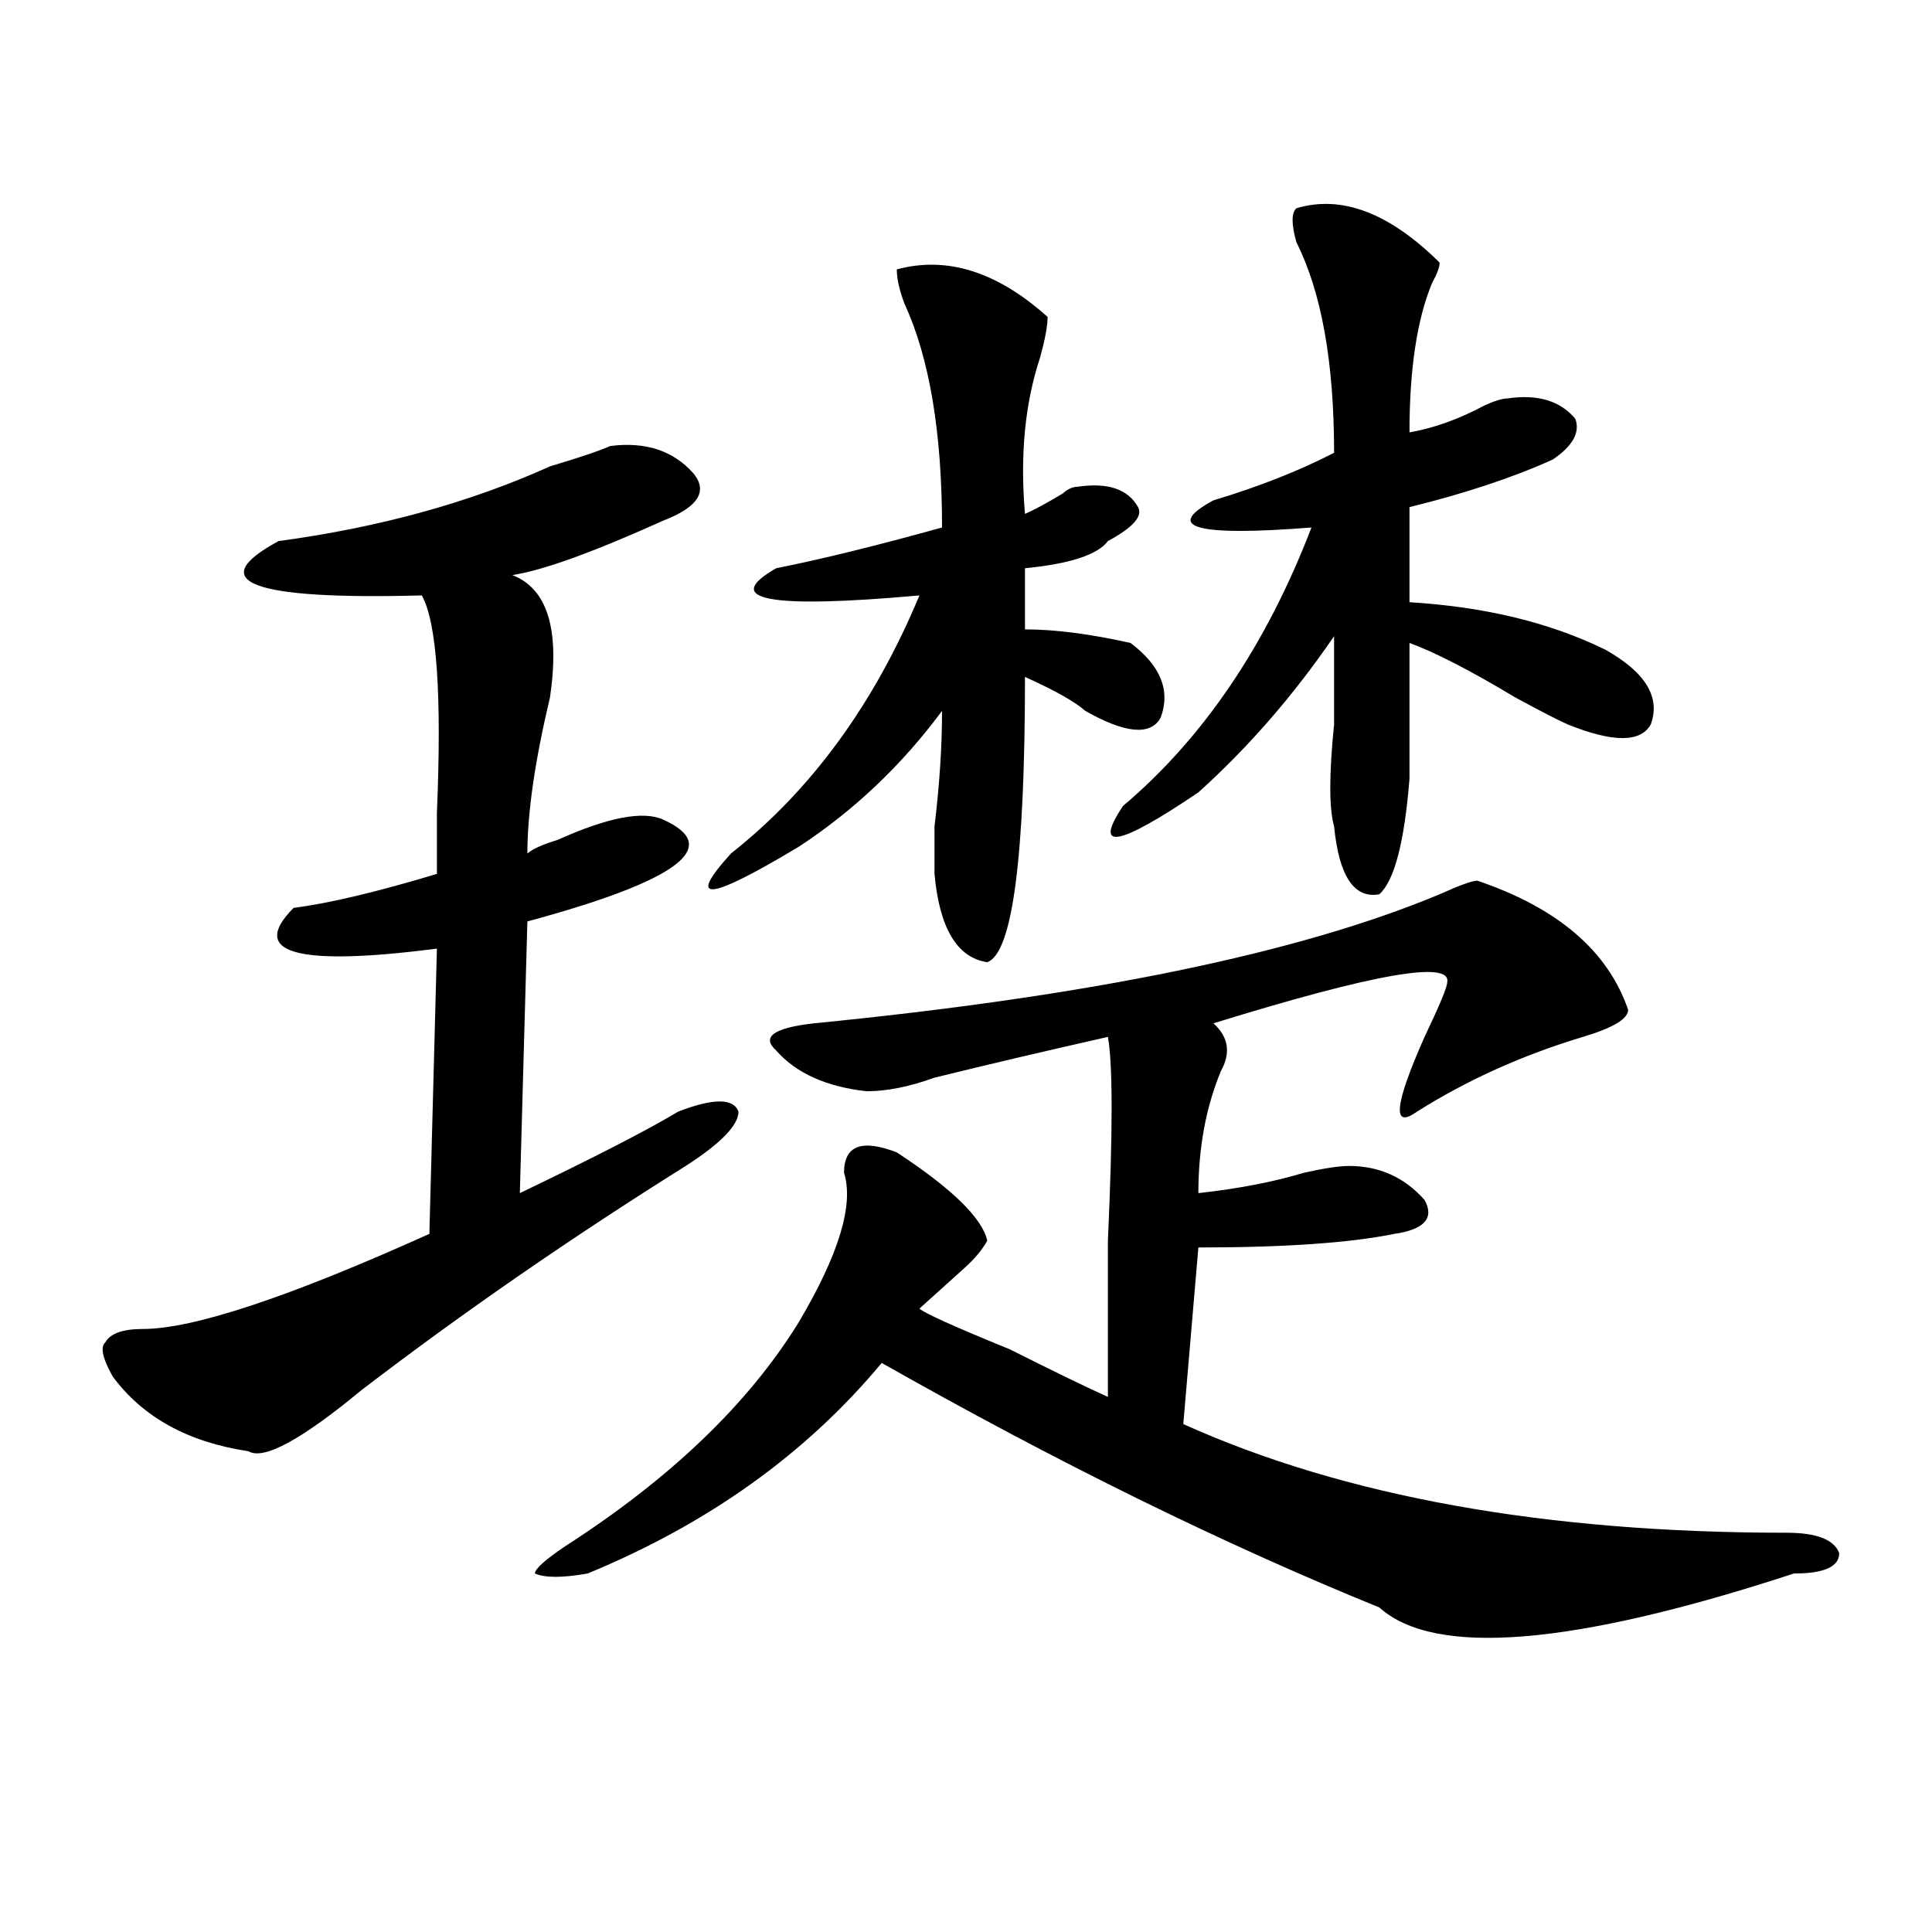
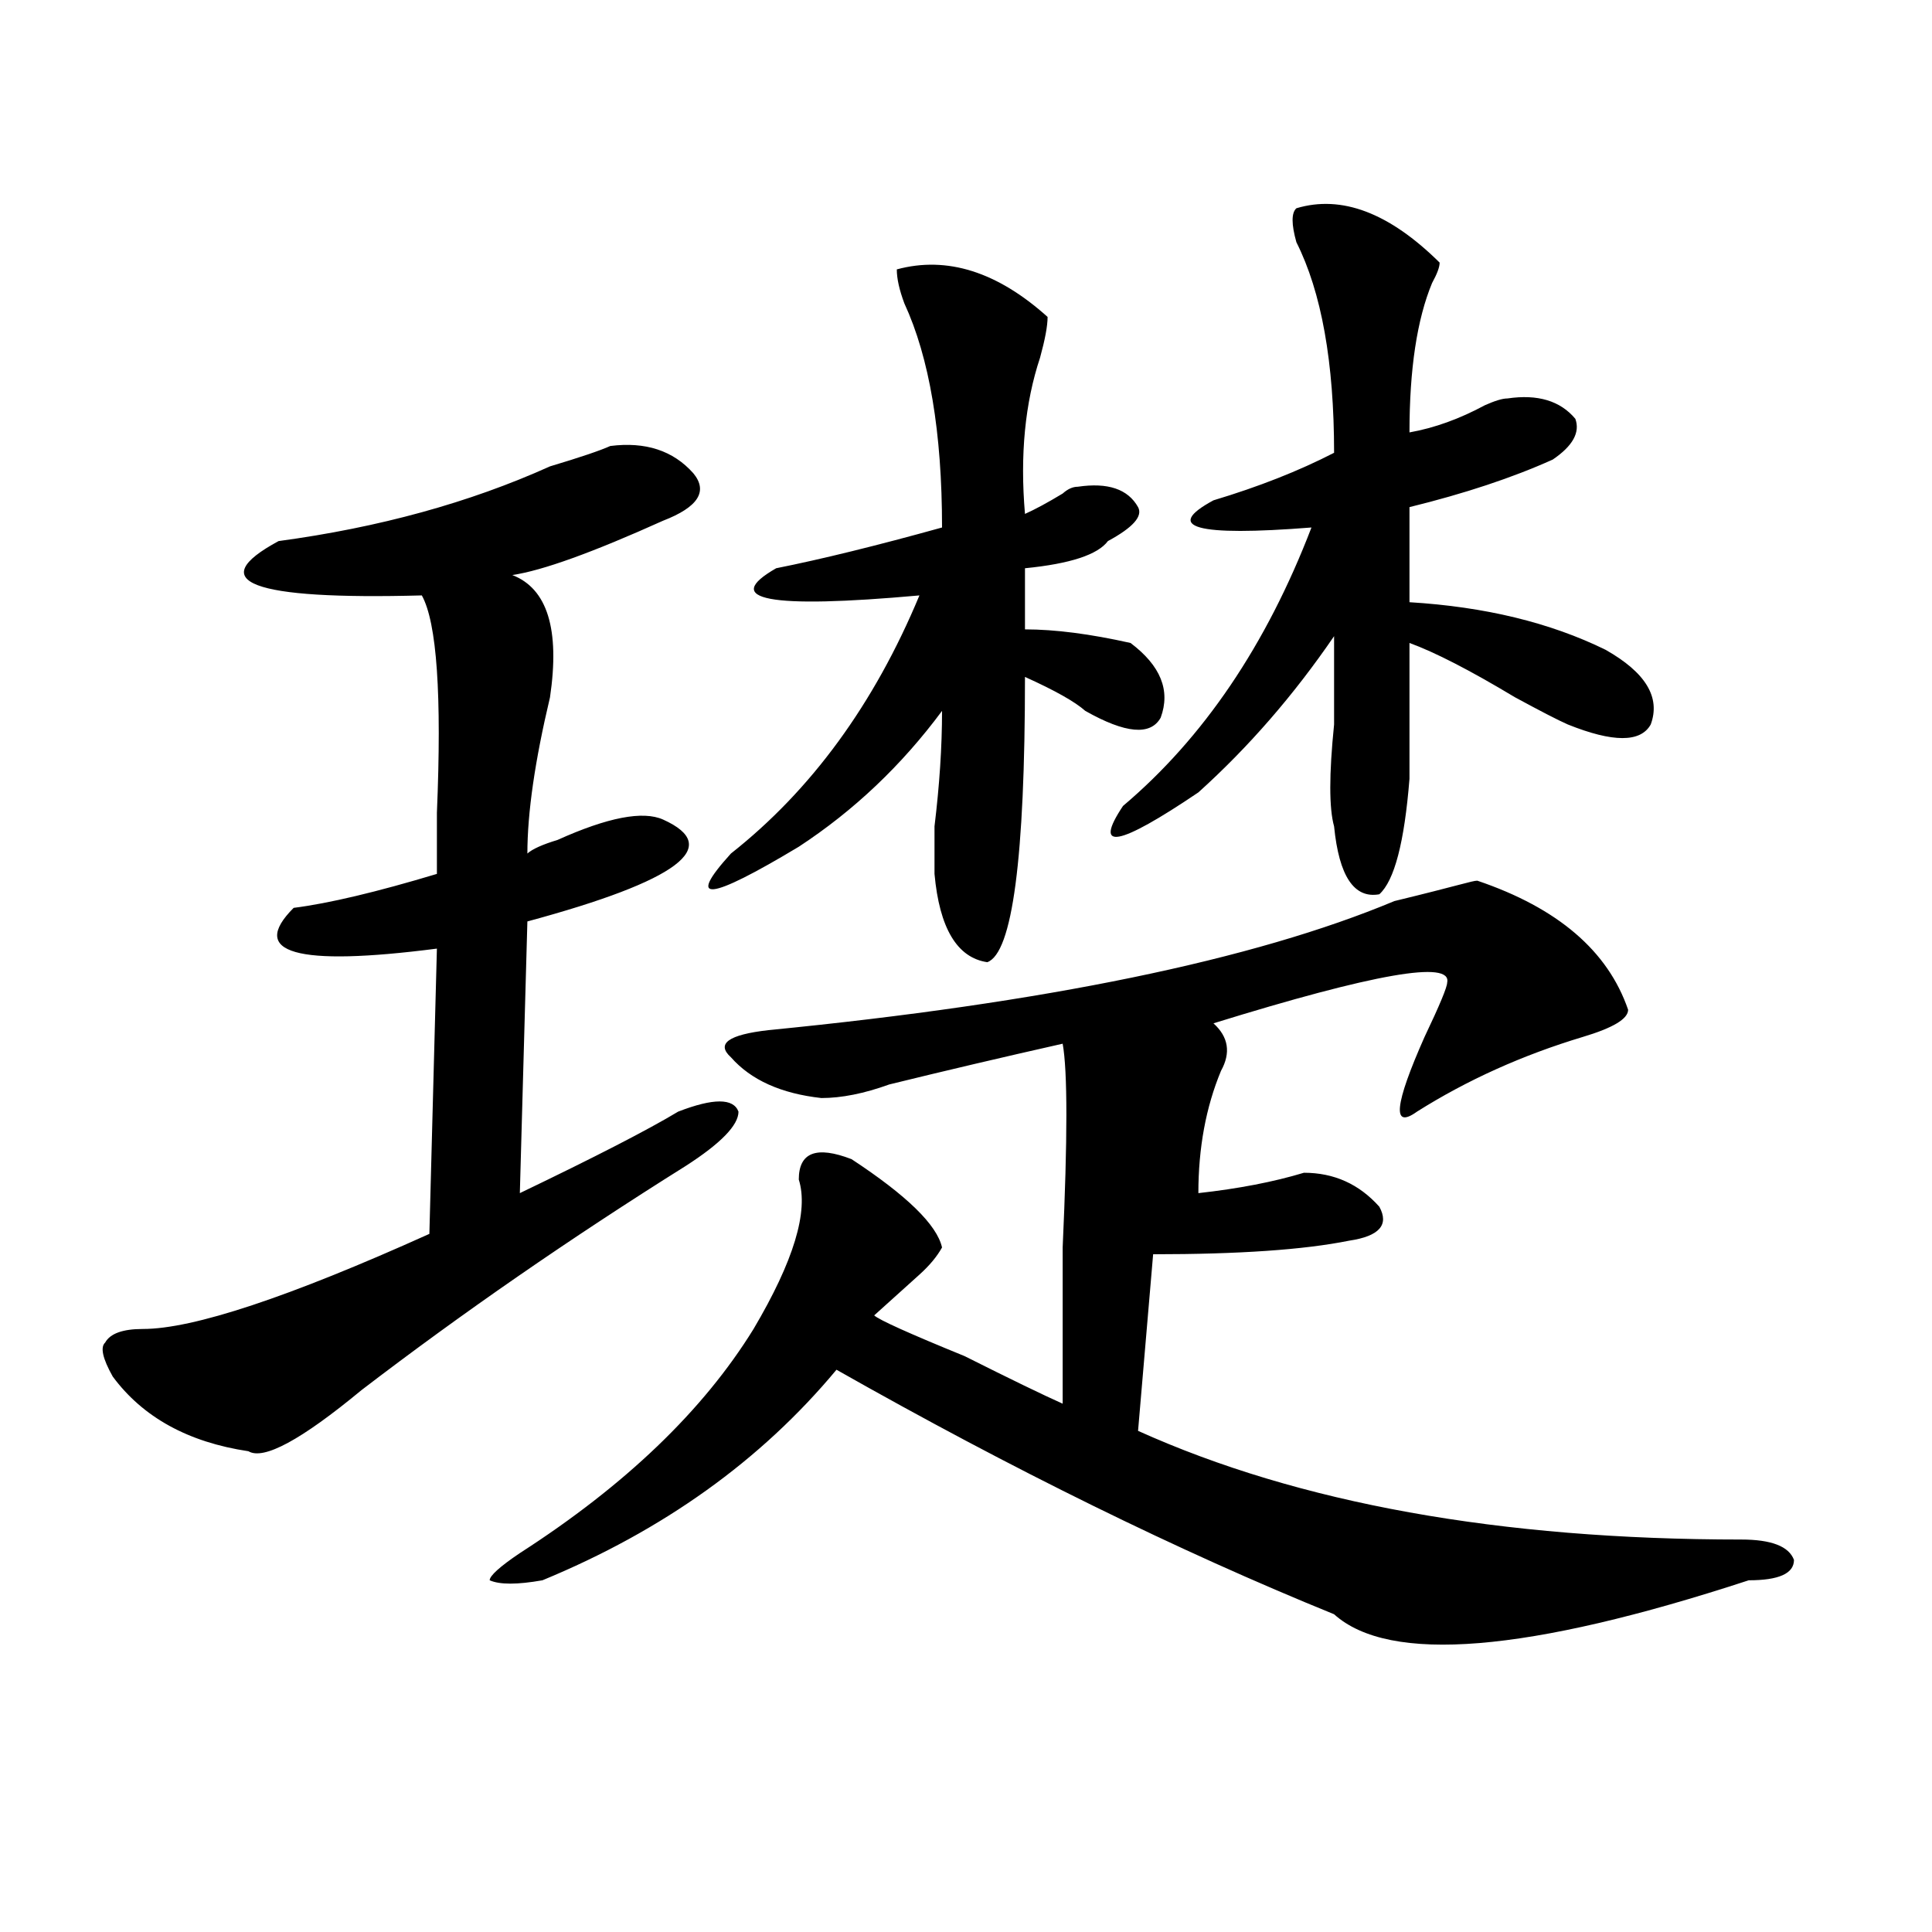
<svg xmlns="http://www.w3.org/2000/svg" version="1.1" id="图层_1" x="0px" y="0px" width="1000px" height="1000px" viewBox="0 0 1000 1000" enable-background="new 0 0 1000 1000" xml:space="preserve">
-   <path d="M315.895,230.844c18.17-2.307,32.499,2.362,42.926,14.063c7.805,9.393,2.561,17.578-15.609,24.609  c-36.463,16.425-62.438,25.818-78.047,28.125c18.17,7.031,24.694,28.125,19.512,63.281c-7.805,32.849-11.707,59.766-11.707,80.859  c2.561-2.307,7.805-4.669,15.609-7.031c25.975-11.7,44.206-15.216,54.633-10.547c31.219,14.063,7.805,31.641-70.242,52.734  l-3.902,140.625c39.023-18.732,66.34-32.794,81.949-42.188c18.17-7.031,28.597-7.031,31.219,0c0,7.031-9.146,16.425-27.316,28.125  c-59.877,37.518-115.79,76.19-167.801,116.016c-31.219,25.818-50.73,36.365-58.535,31.641  c-31.219-4.669-54.633-17.578-70.242-38.672c-5.244-9.338-6.524-15.216-3.902-17.578c2.561-4.669,9.085-7.031,19.512-7.031  c25.975,0,75.425-16.37,148.289-49.219L226.141,491c-72.864,9.393-97.559,2.362-74.145-21.094  c18.17-2.307,42.926-8.185,74.145-17.578c0-7.031,0-17.578,0-31.641c2.561-60.919,0-98.438-7.805-112.5  c-88.474,2.362-113.168-7.031-74.145-28.125c52.011-7.031,98.839-19.885,140.484-38.672  C300.285,236.721,310.65,233.206,315.895,230.844z M764.664,455.844c41.584,14.063,67.62,36.365,78.047,66.797  c0,4.724-7.805,9.393-23.414,14.063c-31.219,9.393-59.877,22.302-85.852,38.672c-13.049,9.393-11.707-3.516,3.902-38.672  c7.805-16.37,11.707-25.763,11.707-28.125c2.561-11.7-37.743-4.669-120.973,21.094c7.805,7.031,9.085,15.271,3.902,24.609  c-7.805,18.787-11.707,39.88-11.707,63.281c20.792-2.307,39.023-5.823,54.633-10.547c10.365-2.307,18.17-3.516,23.414-3.516  c15.609,0,28.597,5.878,39.023,17.578c5.183,9.393,0,15.271-15.609,17.578c-23.414,4.724-57.255,7.031-101.461,7.031l-7.805,91.406  c83.229,37.518,187.313,56.25,312.188,56.25c15.609,0,24.694,3.516,27.316,10.547c0,7.031-7.805,10.547-23.414,10.547  c-114.51,37.463-186.032,43.341-214.629,17.578c-80.669-32.794-166.521-74.982-257.555-126.563  c-39.023,46.912-89.754,83.221-152.191,108.984c-13.049,2.307-22.134,2.307-27.316,0c0-2.307,5.183-7.031,15.609-14.063  c54.633-35.156,94.937-73.828,120.973-116.016c20.792-35.156,28.597-60.919,23.414-77.344c0-14.063,9.085-17.578,27.316-10.547  c28.597,18.787,44.206,34.003,46.828,45.703c-2.622,4.724-6.524,9.393-11.707,14.063c-7.805,7.031-15.609,14.063-23.414,21.094  c2.561,2.362,18.17,9.393,46.828,21.094c23.414,11.755,40.304,19.94,50.73,24.609c0-18.732,0-45.703,0-80.859  c2.561-56.25,2.561-91.406,0-105.469c-31.219,7.031-61.157,14.063-89.754,21.094c-13.049,4.724-24.756,7.031-35.121,7.031  c-20.854-2.307-36.463-9.338-46.828-21.094c-7.805-7.031-1.342-11.7,19.512-14.063c143.045-14.063,251.03-36.31,323.895-66.797  C755.518,458.206,762.042,455.844,764.664,455.844z M464.184,139.437c25.975-7.031,52.011,1.208,78.047,24.609  c0,4.724-1.342,11.755-3.902,21.094c-7.805,23.456-10.427,50.427-7.805,80.859c5.183-2.307,11.707-5.823,19.512-10.547  c2.561-2.307,5.183-3.516,7.805-3.516c15.609-2.307,25.975,1.208,31.219,10.547c2.561,4.724-2.622,10.547-15.609,17.578  c-5.244,7.031-19.512,11.755-42.926,14.063v31.641c15.609,0,33.779,2.362,54.633,7.031c15.609,11.755,20.792,24.609,15.609,38.672  c-5.244,9.393-18.231,8.24-39.023-3.516c-5.244-4.669-15.609-10.547-31.219-17.578c0,93.768-6.524,142.987-19.512,147.656  c-15.609-2.307-24.756-17.578-27.316-45.703c0-4.669,0-12.854,0-24.609c2.561-21.094,3.902-40.979,3.902-59.766  c-20.854,28.125-45.548,51.581-74.145,70.313c-46.828,28.125-58.535,29.333-35.121,3.516  c41.584-32.794,74.145-77.344,97.559-133.594c-78.047,7.031-102.803,2.362-74.145-14.063c23.414-4.669,52.011-11.7,85.852-21.094  c0-49.219-6.524-87.891-19.512-116.016C465.464,149.984,464.184,144.161,464.184,139.437z M671.008,107.797  c23.414-7.031,48.108,2.362,74.145,28.125c0,2.362-1.342,5.878-3.902,10.547c-7.805,18.787-11.707,44.55-11.707,77.344  c12.987-2.307,25.975-7.031,39.023-14.063c5.183-2.307,9.085-3.516,11.707-3.516c15.609-2.307,27.316,1.208,35.121,10.547  c2.561,7.031-1.342,14.063-11.707,21.094c-20.854,9.393-45.548,17.578-74.145,24.609v49.219  c39.023,2.362,72.803,10.547,101.461,24.609c20.792,11.755,28.597,24.609,23.414,38.672c-5.244,9.393-19.512,9.393-42.926,0  c-5.244-2.307-14.329-7.031-27.316-14.063c-23.414-14.063-41.646-23.401-54.633-28.125c0,16.425,0,39.88,0,70.313  c-2.622,32.849-7.805,52.734-15.609,59.766c-13.049,2.362-20.854-9.338-23.414-35.156c-2.622-9.338-2.622-26.917,0-52.734  c0-18.732,0-33.948,0-45.703c-20.854,30.487-44.268,57.458-70.242,80.859c-41.646,28.125-54.633,30.487-39.023,7.031  c41.584-35.156,74.145-83.167,97.559-144.141c-59.877,4.724-76.767,0-50.73-14.063c23.414-7.031,44.206-15.216,62.438-24.609  c0-46.857-6.524-83.167-19.512-108.984C668.386,116.036,668.386,110.159,671.008,107.797z" />
+   <path d="M315.895,230.844c18.17-2.307,32.499,2.362,42.926,14.063c7.805,9.393,2.561,17.578-15.609,24.609  c-36.463,16.425-62.438,25.818-78.047,28.125c18.17,7.031,24.694,28.125,19.512,63.281c-7.805,32.849-11.707,59.766-11.707,80.859  c2.561-2.307,7.805-4.669,15.609-7.031c25.975-11.7,44.206-15.216,54.633-10.547c31.219,14.063,7.805,31.641-70.242,52.734  l-3.902,140.625c39.023-18.732,66.34-32.794,81.949-42.188c18.17-7.031,28.597-7.031,31.219,0c0,7.031-9.146,16.425-27.316,28.125  c-59.877,37.518-115.79,76.19-167.801,116.016c-31.219,25.818-50.73,36.365-58.535,31.641  c-31.219-4.669-54.633-17.578-70.242-38.672c-5.244-9.338-6.524-15.216-3.902-17.578c2.561-4.669,9.085-7.031,19.512-7.031  c25.975,0,75.425-16.37,148.289-49.219L226.141,491c-72.864,9.393-97.559,2.362-74.145-21.094  c18.17-2.307,42.926-8.185,74.145-17.578c0-7.031,0-17.578,0-31.641c2.561-60.919,0-98.438-7.805-112.5  c-88.474,2.362-113.168-7.031-74.145-28.125c52.011-7.031,98.839-19.885,140.484-38.672  C300.285,236.721,310.65,233.206,315.895,230.844z M764.664,455.844c41.584,14.063,67.62,36.365,78.047,66.797  c0,4.724-7.805,9.393-23.414,14.063c-31.219,9.393-59.877,22.302-85.852,38.672c-13.049,9.393-11.707-3.516,3.902-38.672  c7.805-16.37,11.707-25.763,11.707-28.125c2.561-11.7-37.743-4.669-120.973,21.094c7.805,7.031,9.085,15.271,3.902,24.609  c-7.805,18.787-11.707,39.88-11.707,63.281c20.792-2.307,39.023-5.823,54.633-10.547c15.609,0,28.597,5.878,39.023,17.578c5.183,9.393,0,15.271-15.609,17.578c-23.414,4.724-57.255,7.031-101.461,7.031l-7.805,91.406  c83.229,37.518,187.313,56.25,312.188,56.25c15.609,0,24.694,3.516,27.316,10.547c0,7.031-7.805,10.547-23.414,10.547  c-114.51,37.463-186.032,43.341-214.629,17.578c-80.669-32.794-166.521-74.982-257.555-126.563  c-39.023,46.912-89.754,83.221-152.191,108.984c-13.049,2.307-22.134,2.307-27.316,0c0-2.307,5.183-7.031,15.609-14.063  c54.633-35.156,94.937-73.828,120.973-116.016c20.792-35.156,28.597-60.919,23.414-77.344c0-14.063,9.085-17.578,27.316-10.547  c28.597,18.787,44.206,34.003,46.828,45.703c-2.622,4.724-6.524,9.393-11.707,14.063c-7.805,7.031-15.609,14.063-23.414,21.094  c2.561,2.362,18.17,9.393,46.828,21.094c23.414,11.755,40.304,19.94,50.73,24.609c0-18.732,0-45.703,0-80.859  c2.561-56.25,2.561-91.406,0-105.469c-31.219,7.031-61.157,14.063-89.754,21.094c-13.049,4.724-24.756,7.031-35.121,7.031  c-20.854-2.307-36.463-9.338-46.828-21.094c-7.805-7.031-1.342-11.7,19.512-14.063c143.045-14.063,251.03-36.31,323.895-66.797  C755.518,458.206,762.042,455.844,764.664,455.844z M464.184,139.437c25.975-7.031,52.011,1.208,78.047,24.609  c0,4.724-1.342,11.755-3.902,21.094c-7.805,23.456-10.427,50.427-7.805,80.859c5.183-2.307,11.707-5.823,19.512-10.547  c2.561-2.307,5.183-3.516,7.805-3.516c15.609-2.307,25.975,1.208,31.219,10.547c2.561,4.724-2.622,10.547-15.609,17.578  c-5.244,7.031-19.512,11.755-42.926,14.063v31.641c15.609,0,33.779,2.362,54.633,7.031c15.609,11.755,20.792,24.609,15.609,38.672  c-5.244,9.393-18.231,8.24-39.023-3.516c-5.244-4.669-15.609-10.547-31.219-17.578c0,93.768-6.524,142.987-19.512,147.656  c-15.609-2.307-24.756-17.578-27.316-45.703c0-4.669,0-12.854,0-24.609c2.561-21.094,3.902-40.979,3.902-59.766  c-20.854,28.125-45.548,51.581-74.145,70.313c-46.828,28.125-58.535,29.333-35.121,3.516  c41.584-32.794,74.145-77.344,97.559-133.594c-78.047,7.031-102.803,2.362-74.145-14.063c23.414-4.669,52.011-11.7,85.852-21.094  c0-49.219-6.524-87.891-19.512-116.016C465.464,149.984,464.184,144.161,464.184,139.437z M671.008,107.797  c23.414-7.031,48.108,2.362,74.145,28.125c0,2.362-1.342,5.878-3.902,10.547c-7.805,18.787-11.707,44.55-11.707,77.344  c12.987-2.307,25.975-7.031,39.023-14.063c5.183-2.307,9.085-3.516,11.707-3.516c15.609-2.307,27.316,1.208,35.121,10.547  c2.561,7.031-1.342,14.063-11.707,21.094c-20.854,9.393-45.548,17.578-74.145,24.609v49.219  c39.023,2.362,72.803,10.547,101.461,24.609c20.792,11.755,28.597,24.609,23.414,38.672c-5.244,9.393-19.512,9.393-42.926,0  c-5.244-2.307-14.329-7.031-27.316-14.063c-23.414-14.063-41.646-23.401-54.633-28.125c0,16.425,0,39.88,0,70.313  c-2.622,32.849-7.805,52.734-15.609,59.766c-13.049,2.362-20.854-9.338-23.414-35.156c-2.622-9.338-2.622-26.917,0-52.734  c0-18.732,0-33.948,0-45.703c-20.854,30.487-44.268,57.458-70.242,80.859c-41.646,28.125-54.633,30.487-39.023,7.031  c41.584-35.156,74.145-83.167,97.559-144.141c-59.877,4.724-76.767,0-50.73-14.063c23.414-7.031,44.206-15.216,62.438-24.609  c0-46.857-6.524-83.167-19.512-108.984C668.386,116.036,668.386,110.159,671.008,107.797z" />
</svg>